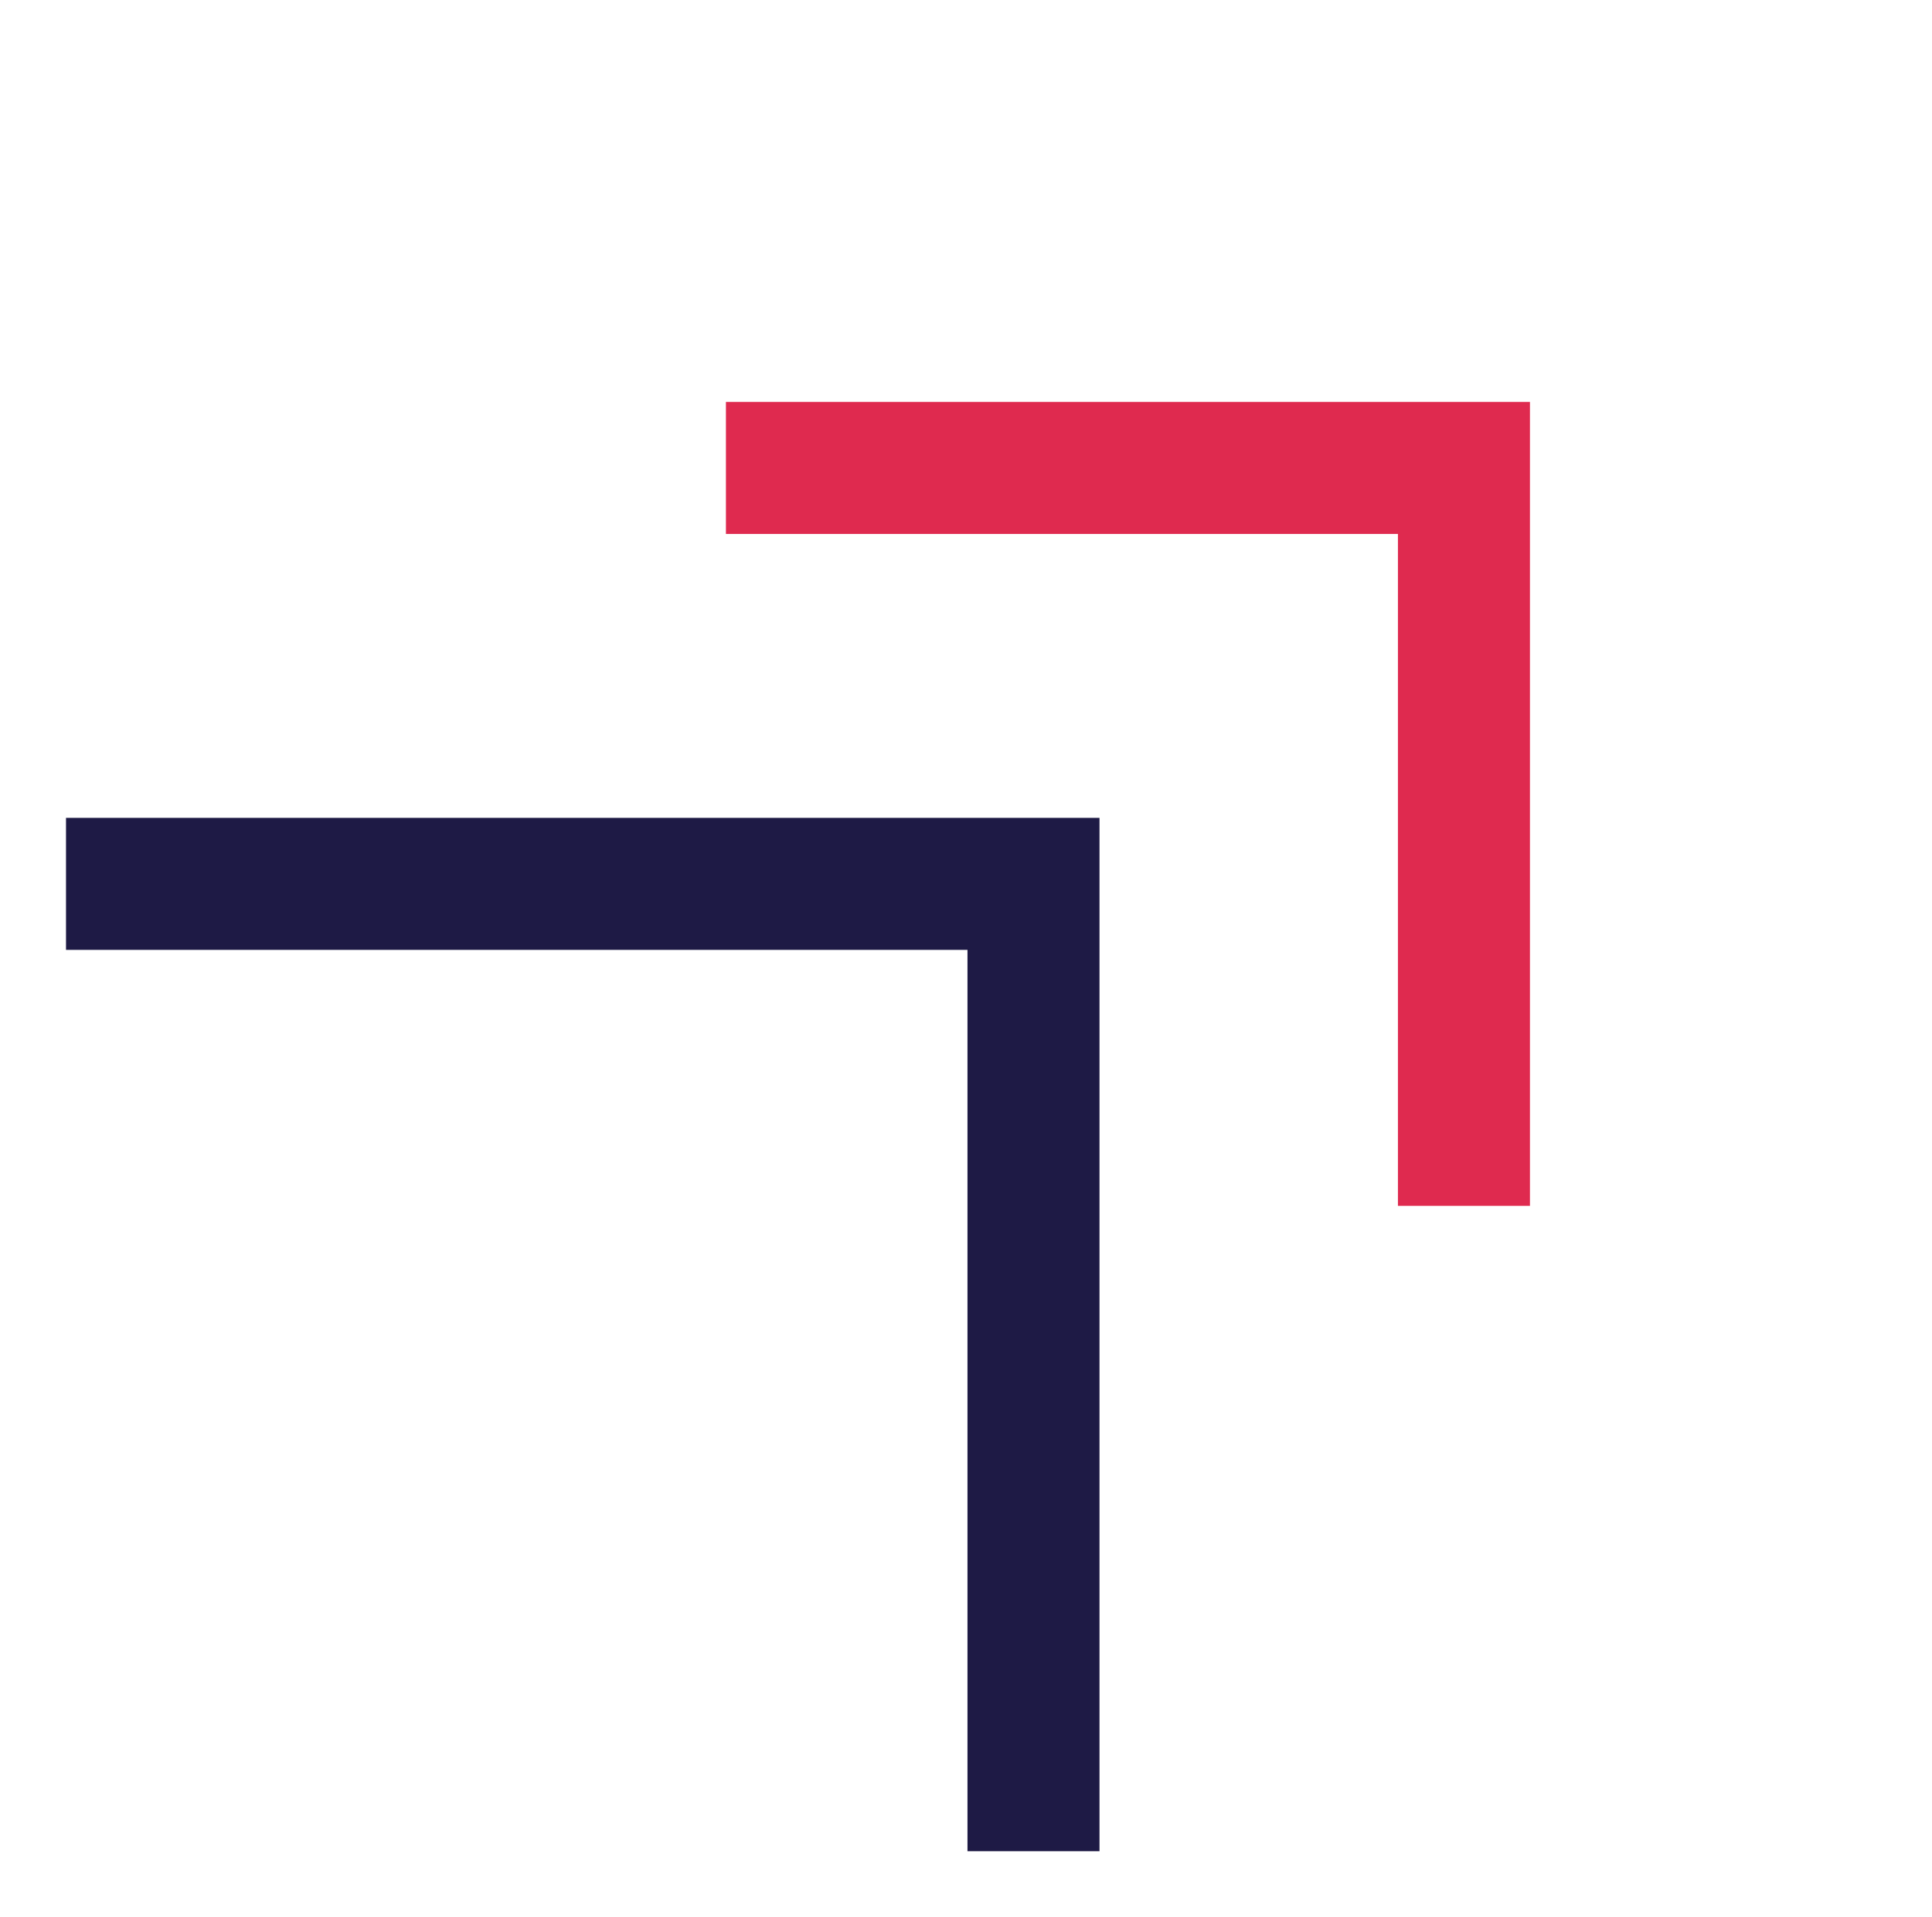
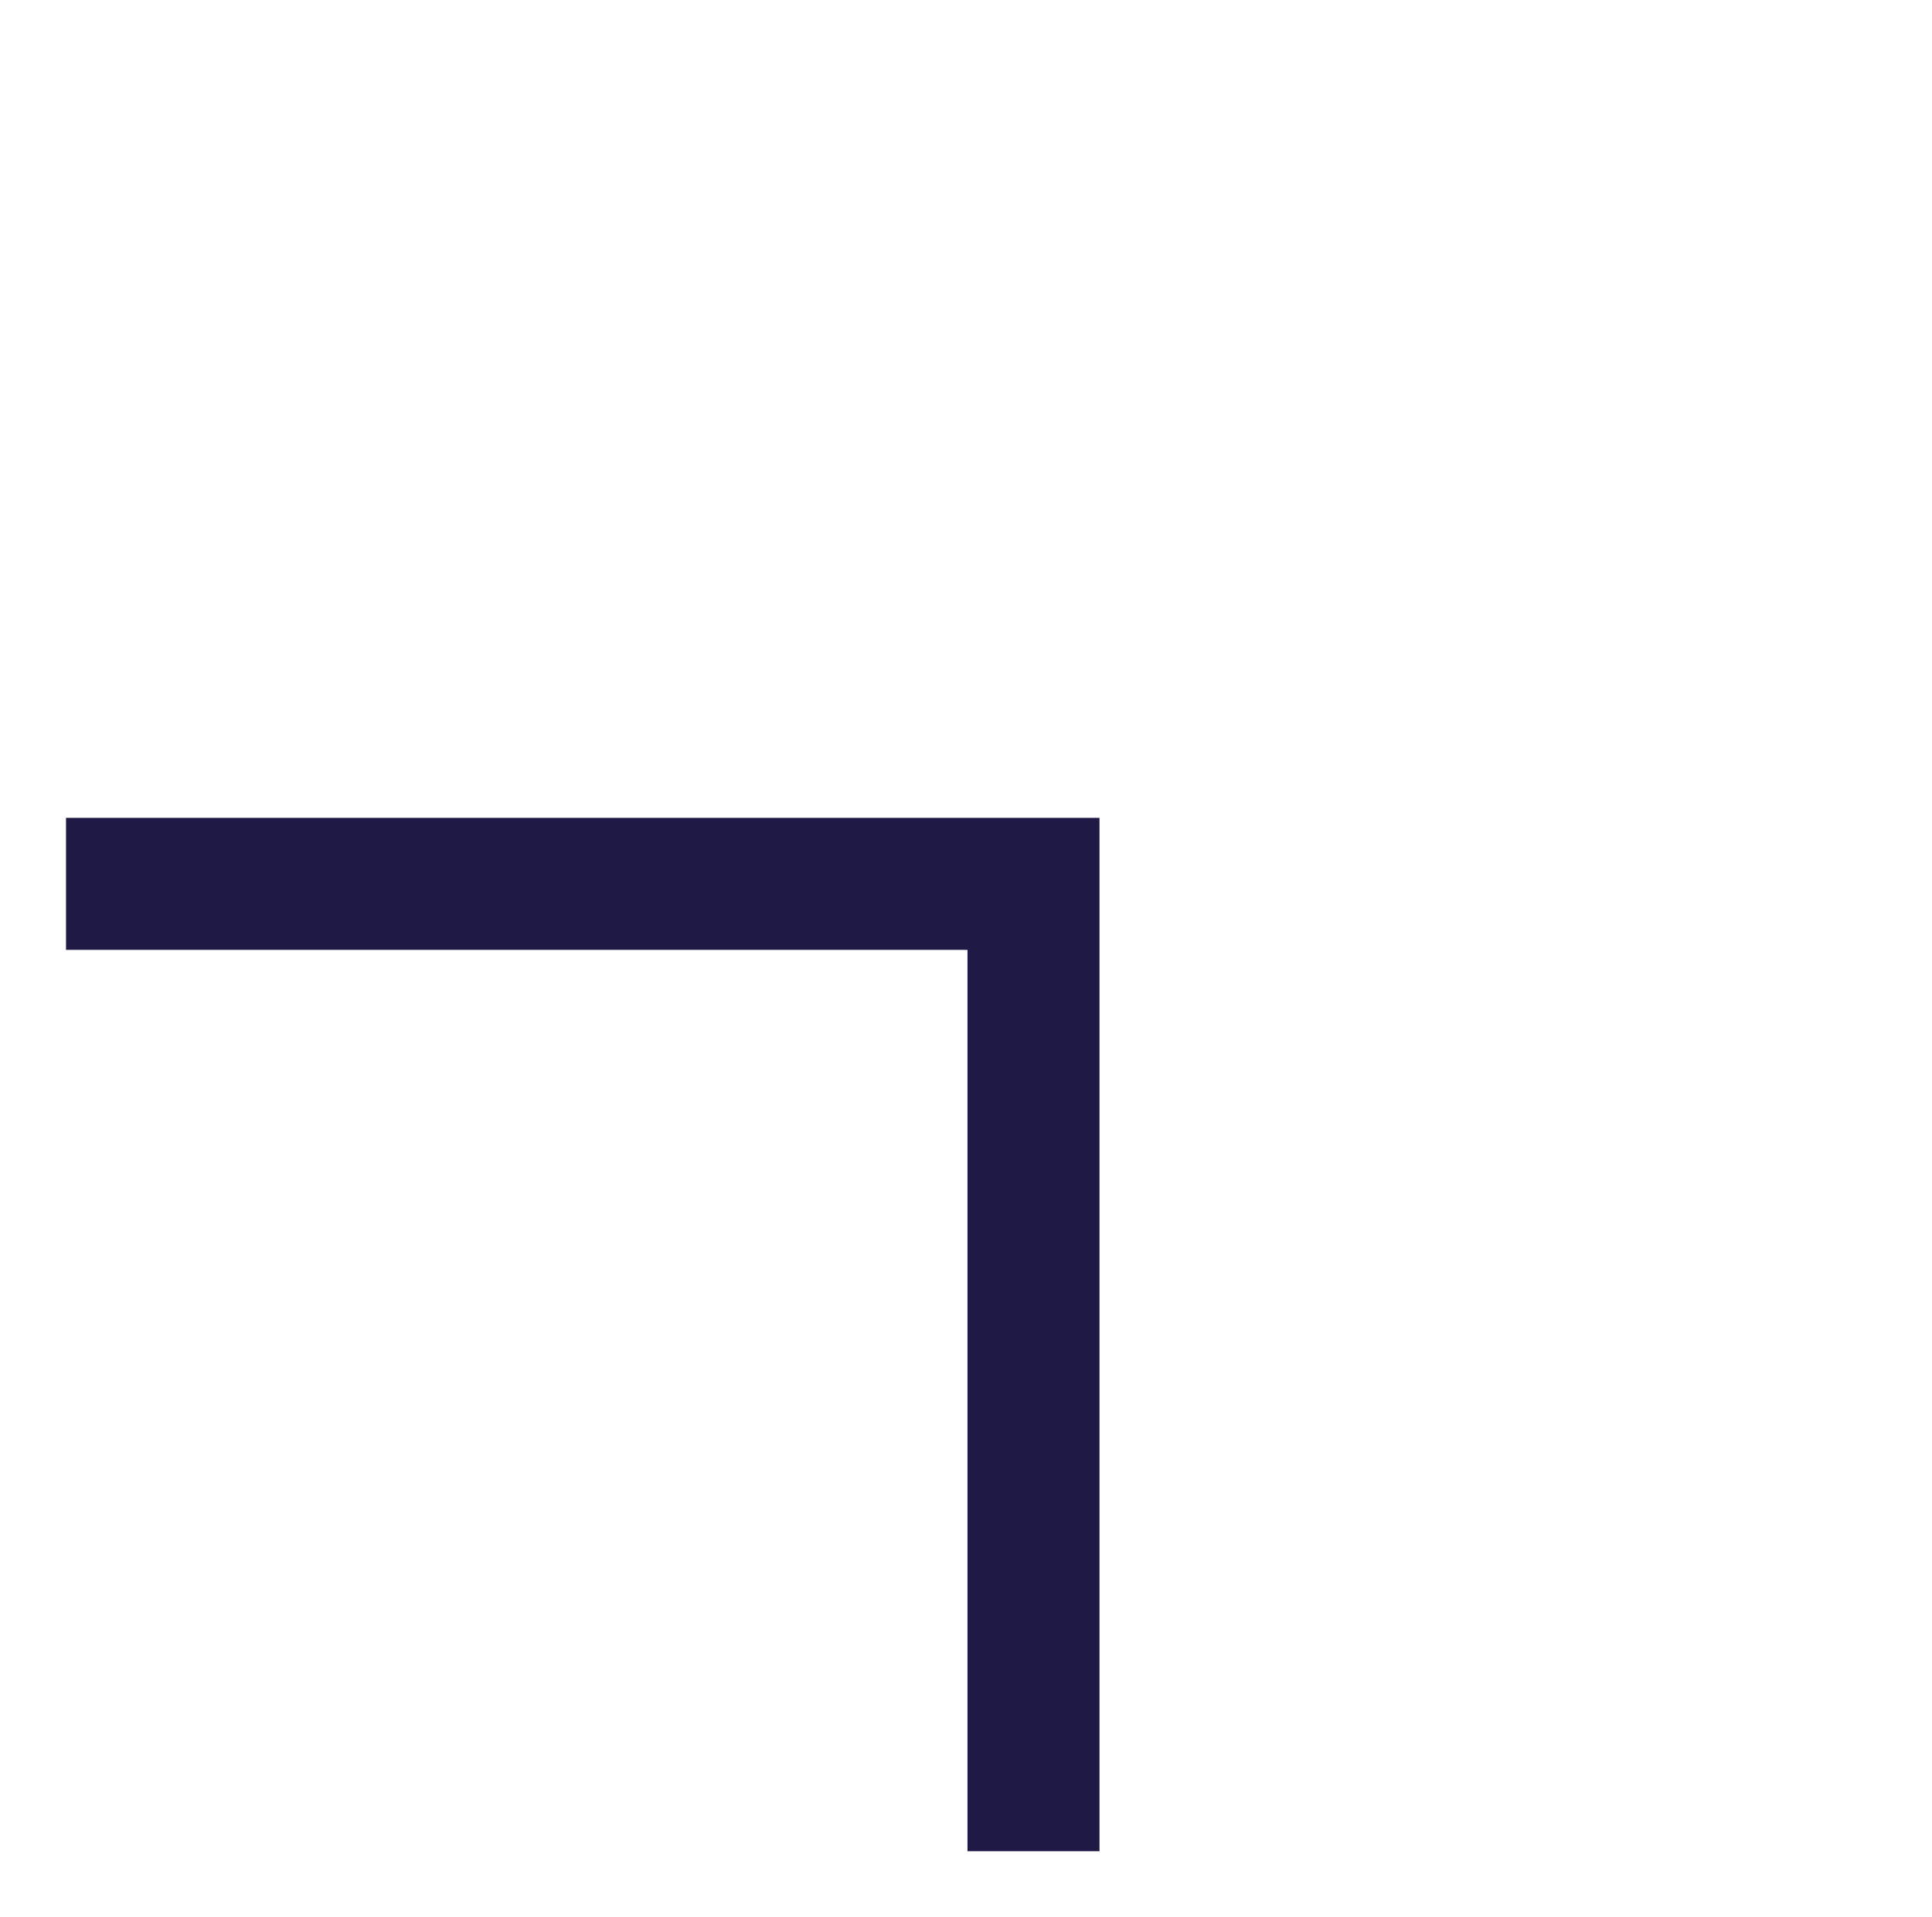
<svg xmlns="http://www.w3.org/2000/svg" width="58.535" height="58.096" viewBox="0 0 58.535 58.096">
  <g id="Groupe_4886" data-name="Groupe 4886" transform="translate(2 3)">
    <path id="Tracé_795" data-name="Tracé 795" d="M0,20.727,20.727,0,41.454,20.727" transform="translate(14.656 9.127) rotate(45)" fill="none" stroke="#1e1a45" stroke-miterlimit="10" stroke-width="4" style="mix-blend-mode: multiply;isolation: isolate" />
-     <path id="Tracé_799" data-name="Tracé 799" d="M0,15.811,15.811,0,31.622,15.811" transform="translate(31.174 0) rotate(45)" fill="none" stroke="#df2a4f" stroke-miterlimit="10" stroke-width="4" style="mix-blend-mode: multiply;isolation: isolate" />
  </g>
</svg>